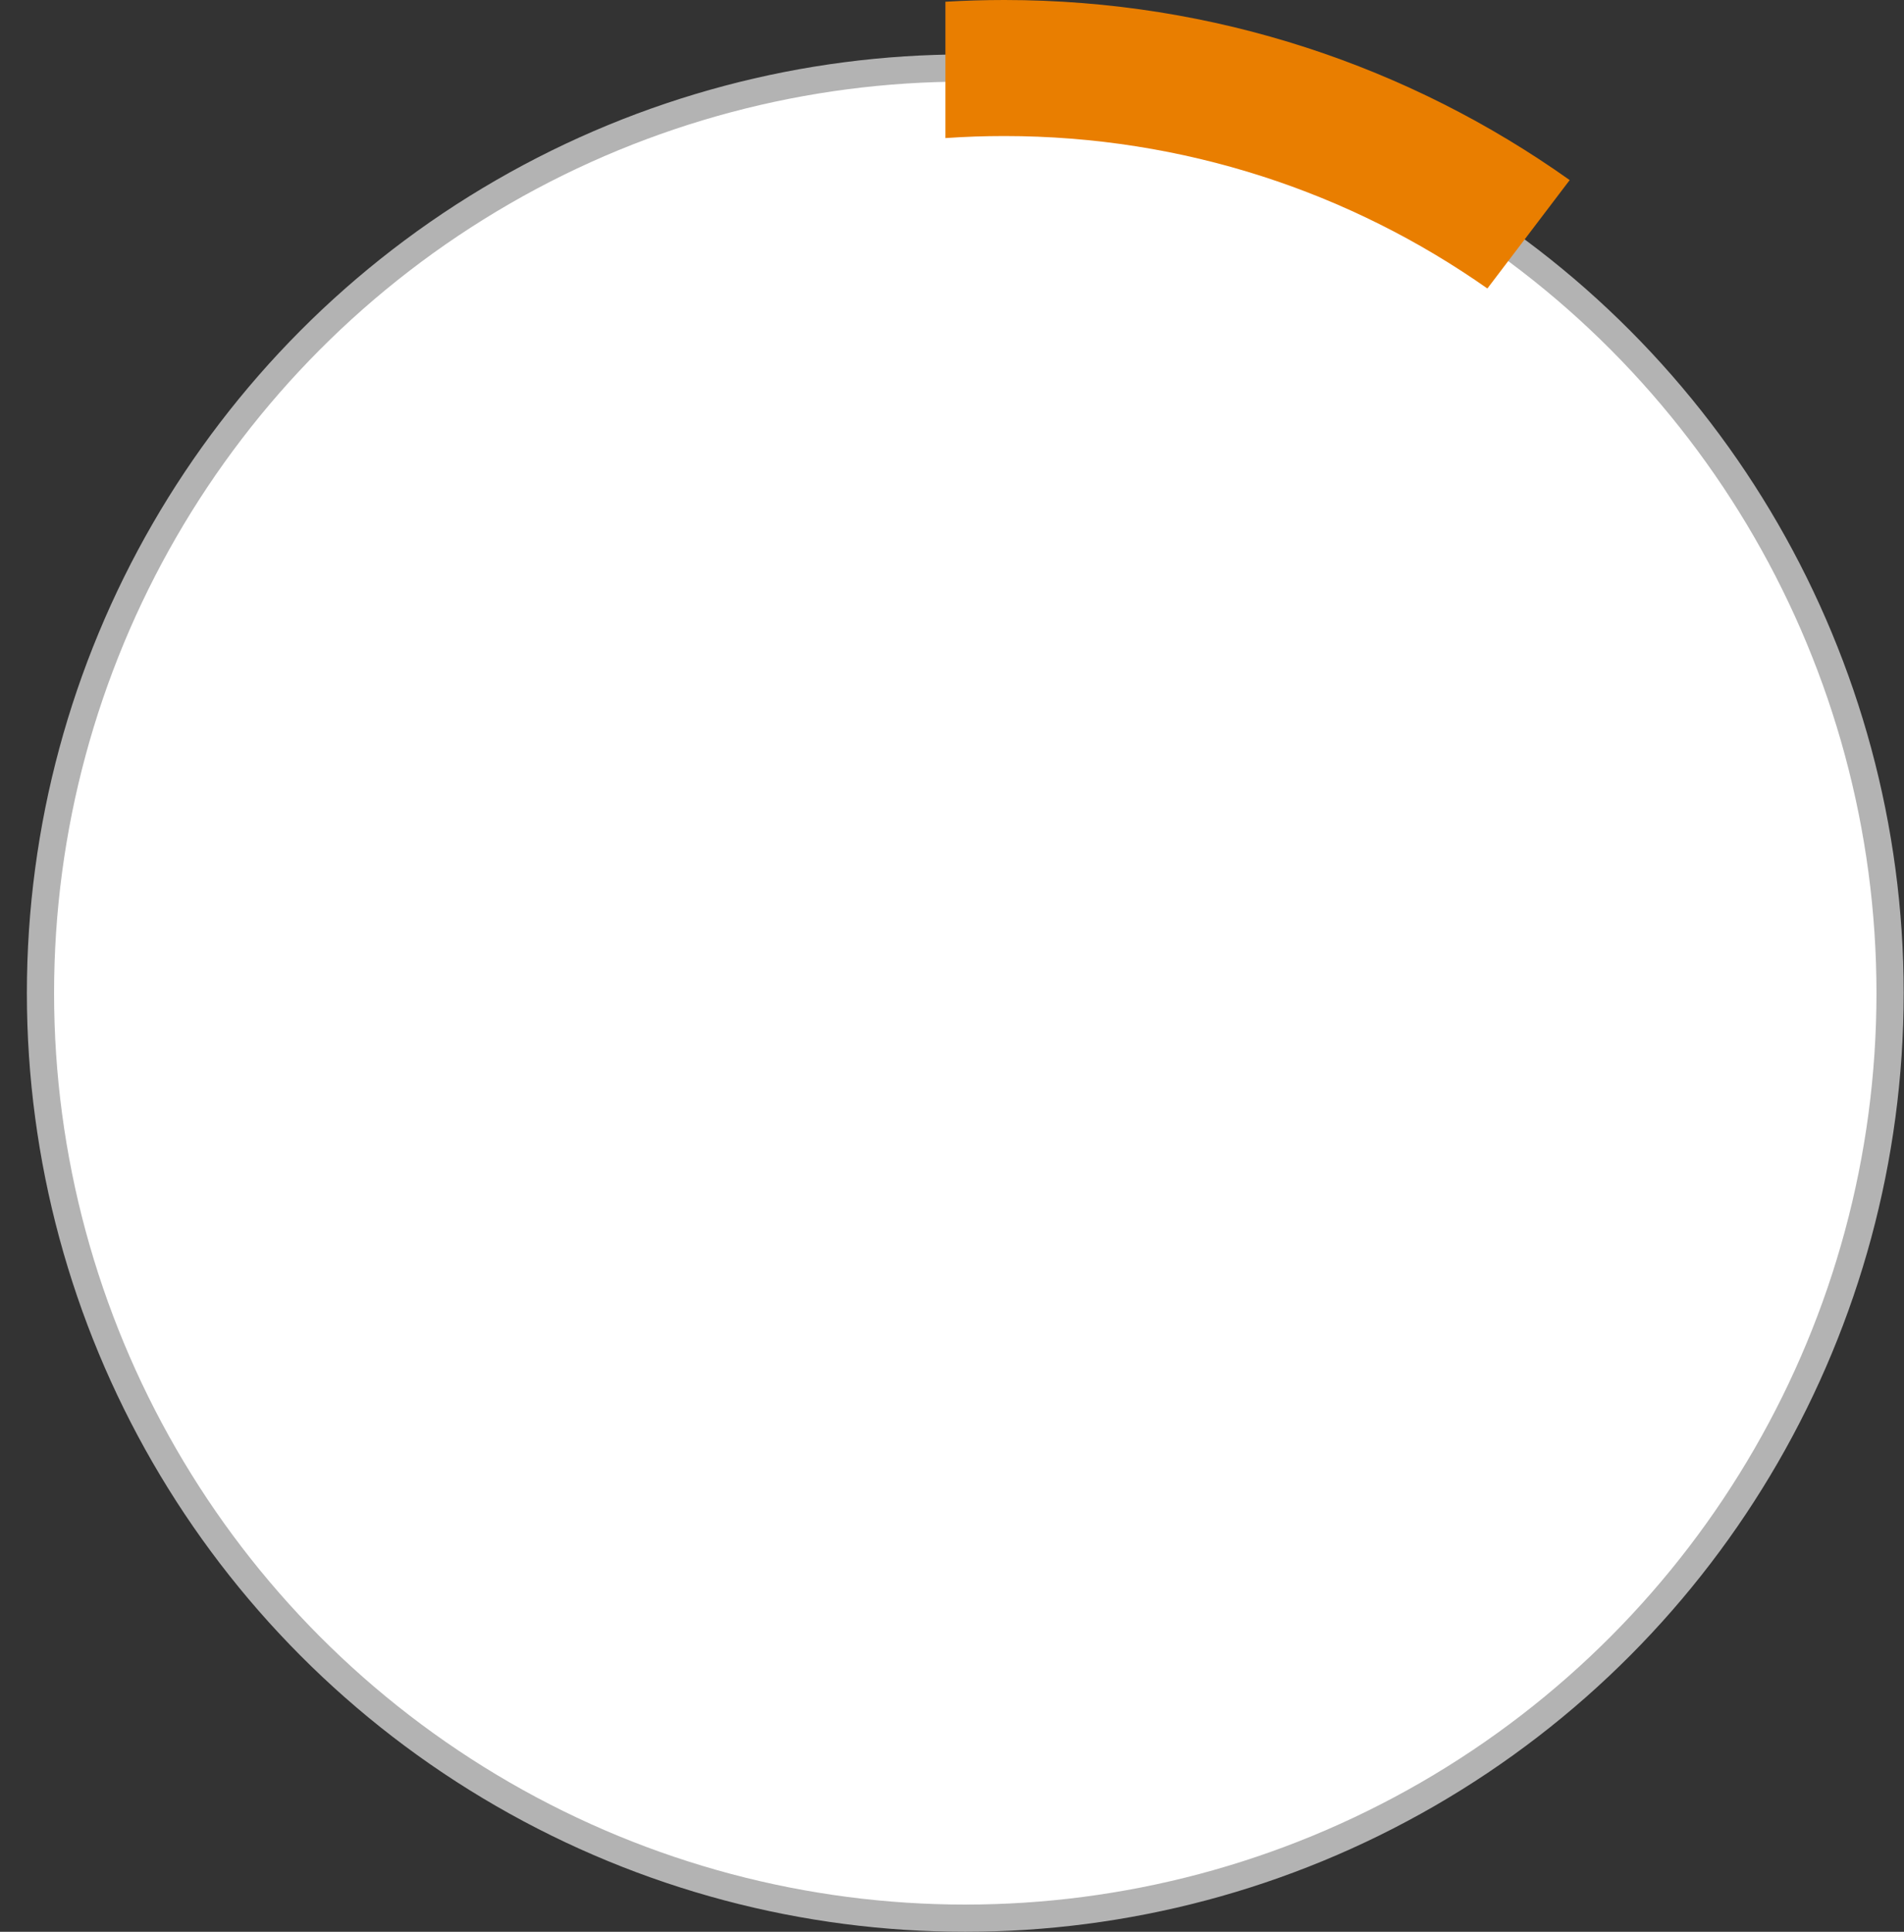
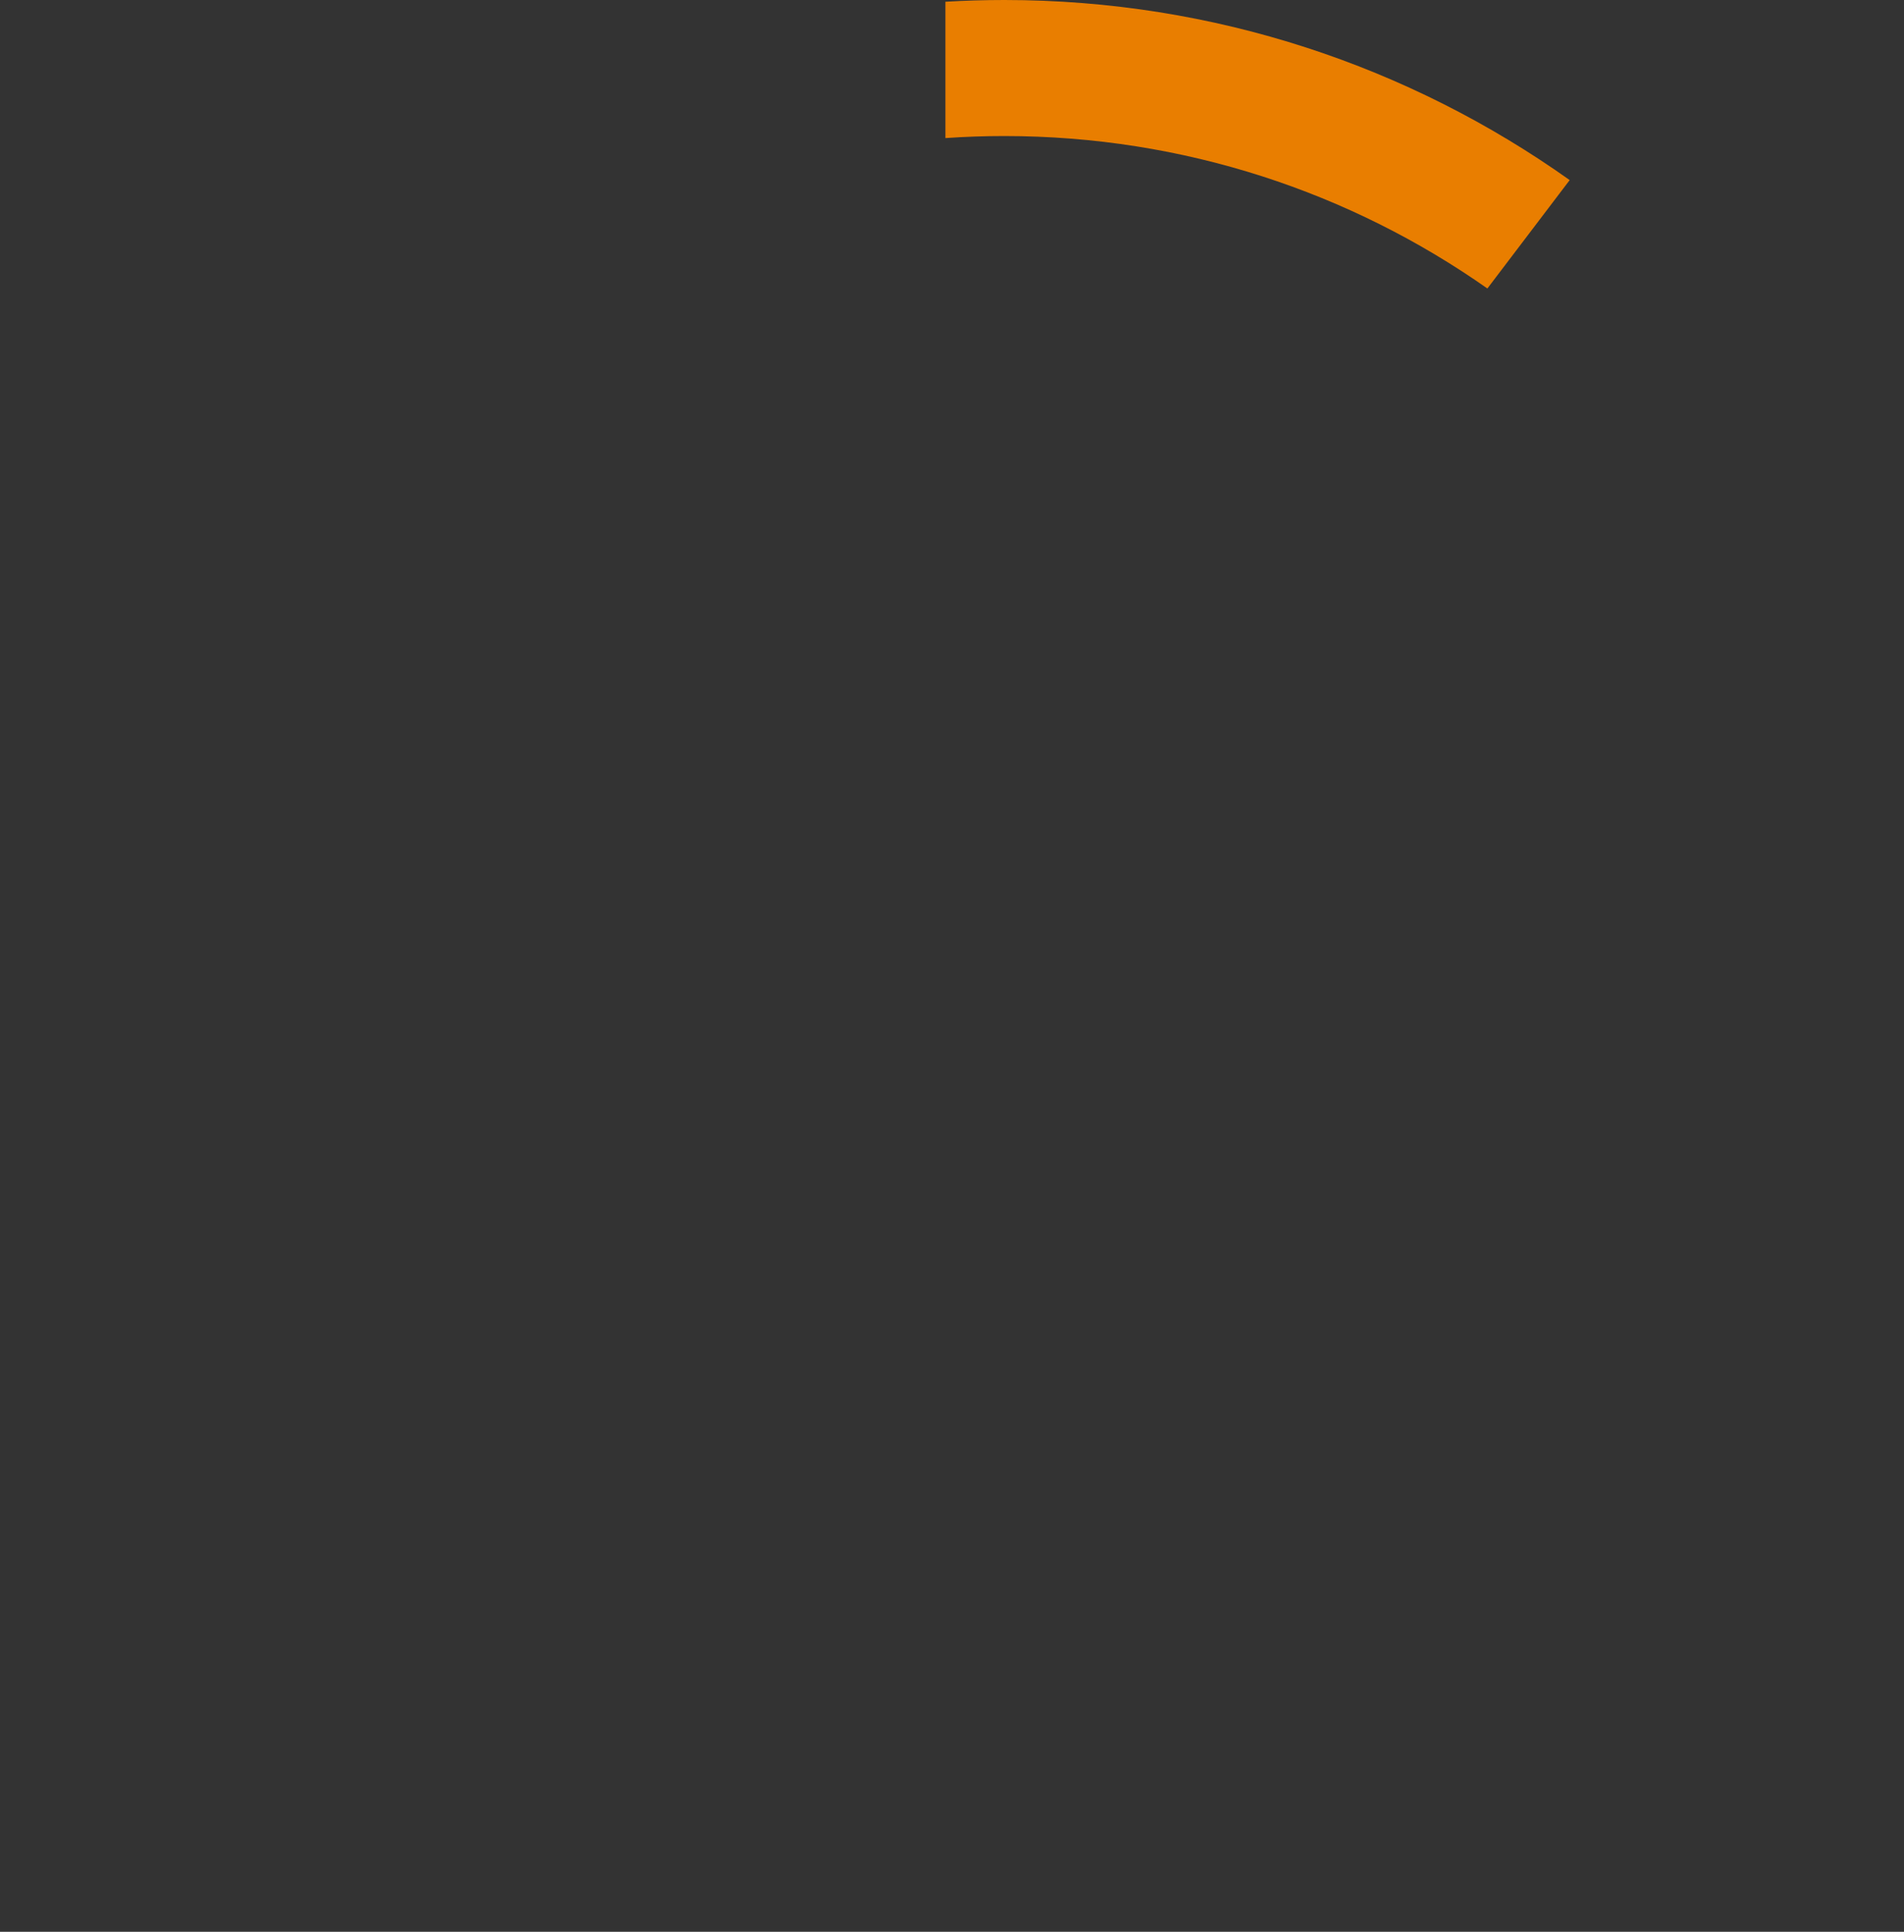
<svg xmlns="http://www.w3.org/2000/svg" width="70" height="71" viewBox="0 0 70 71" fill="none">
  <rect x="0" y="0" width="70" height="71" fill="#333333" stroke="none" />
-   <circle cx="35.488" cy="36.5" r="34" fill="white" stroke="#B3B3B3" />
  <path fill-rule="evenodd" clip-rule="evenodd" d="M57.709 6.619C51.842 2.451 44.668 0 36.923 0C36.196 0 35.474 0.022 34.758 0.064V5.075C35.473 5.025 36.195 5 36.923 5C43.532 5 49.657 7.073 54.683 10.603L57.709 6.619Z" fill="#E97E00" />
</svg>